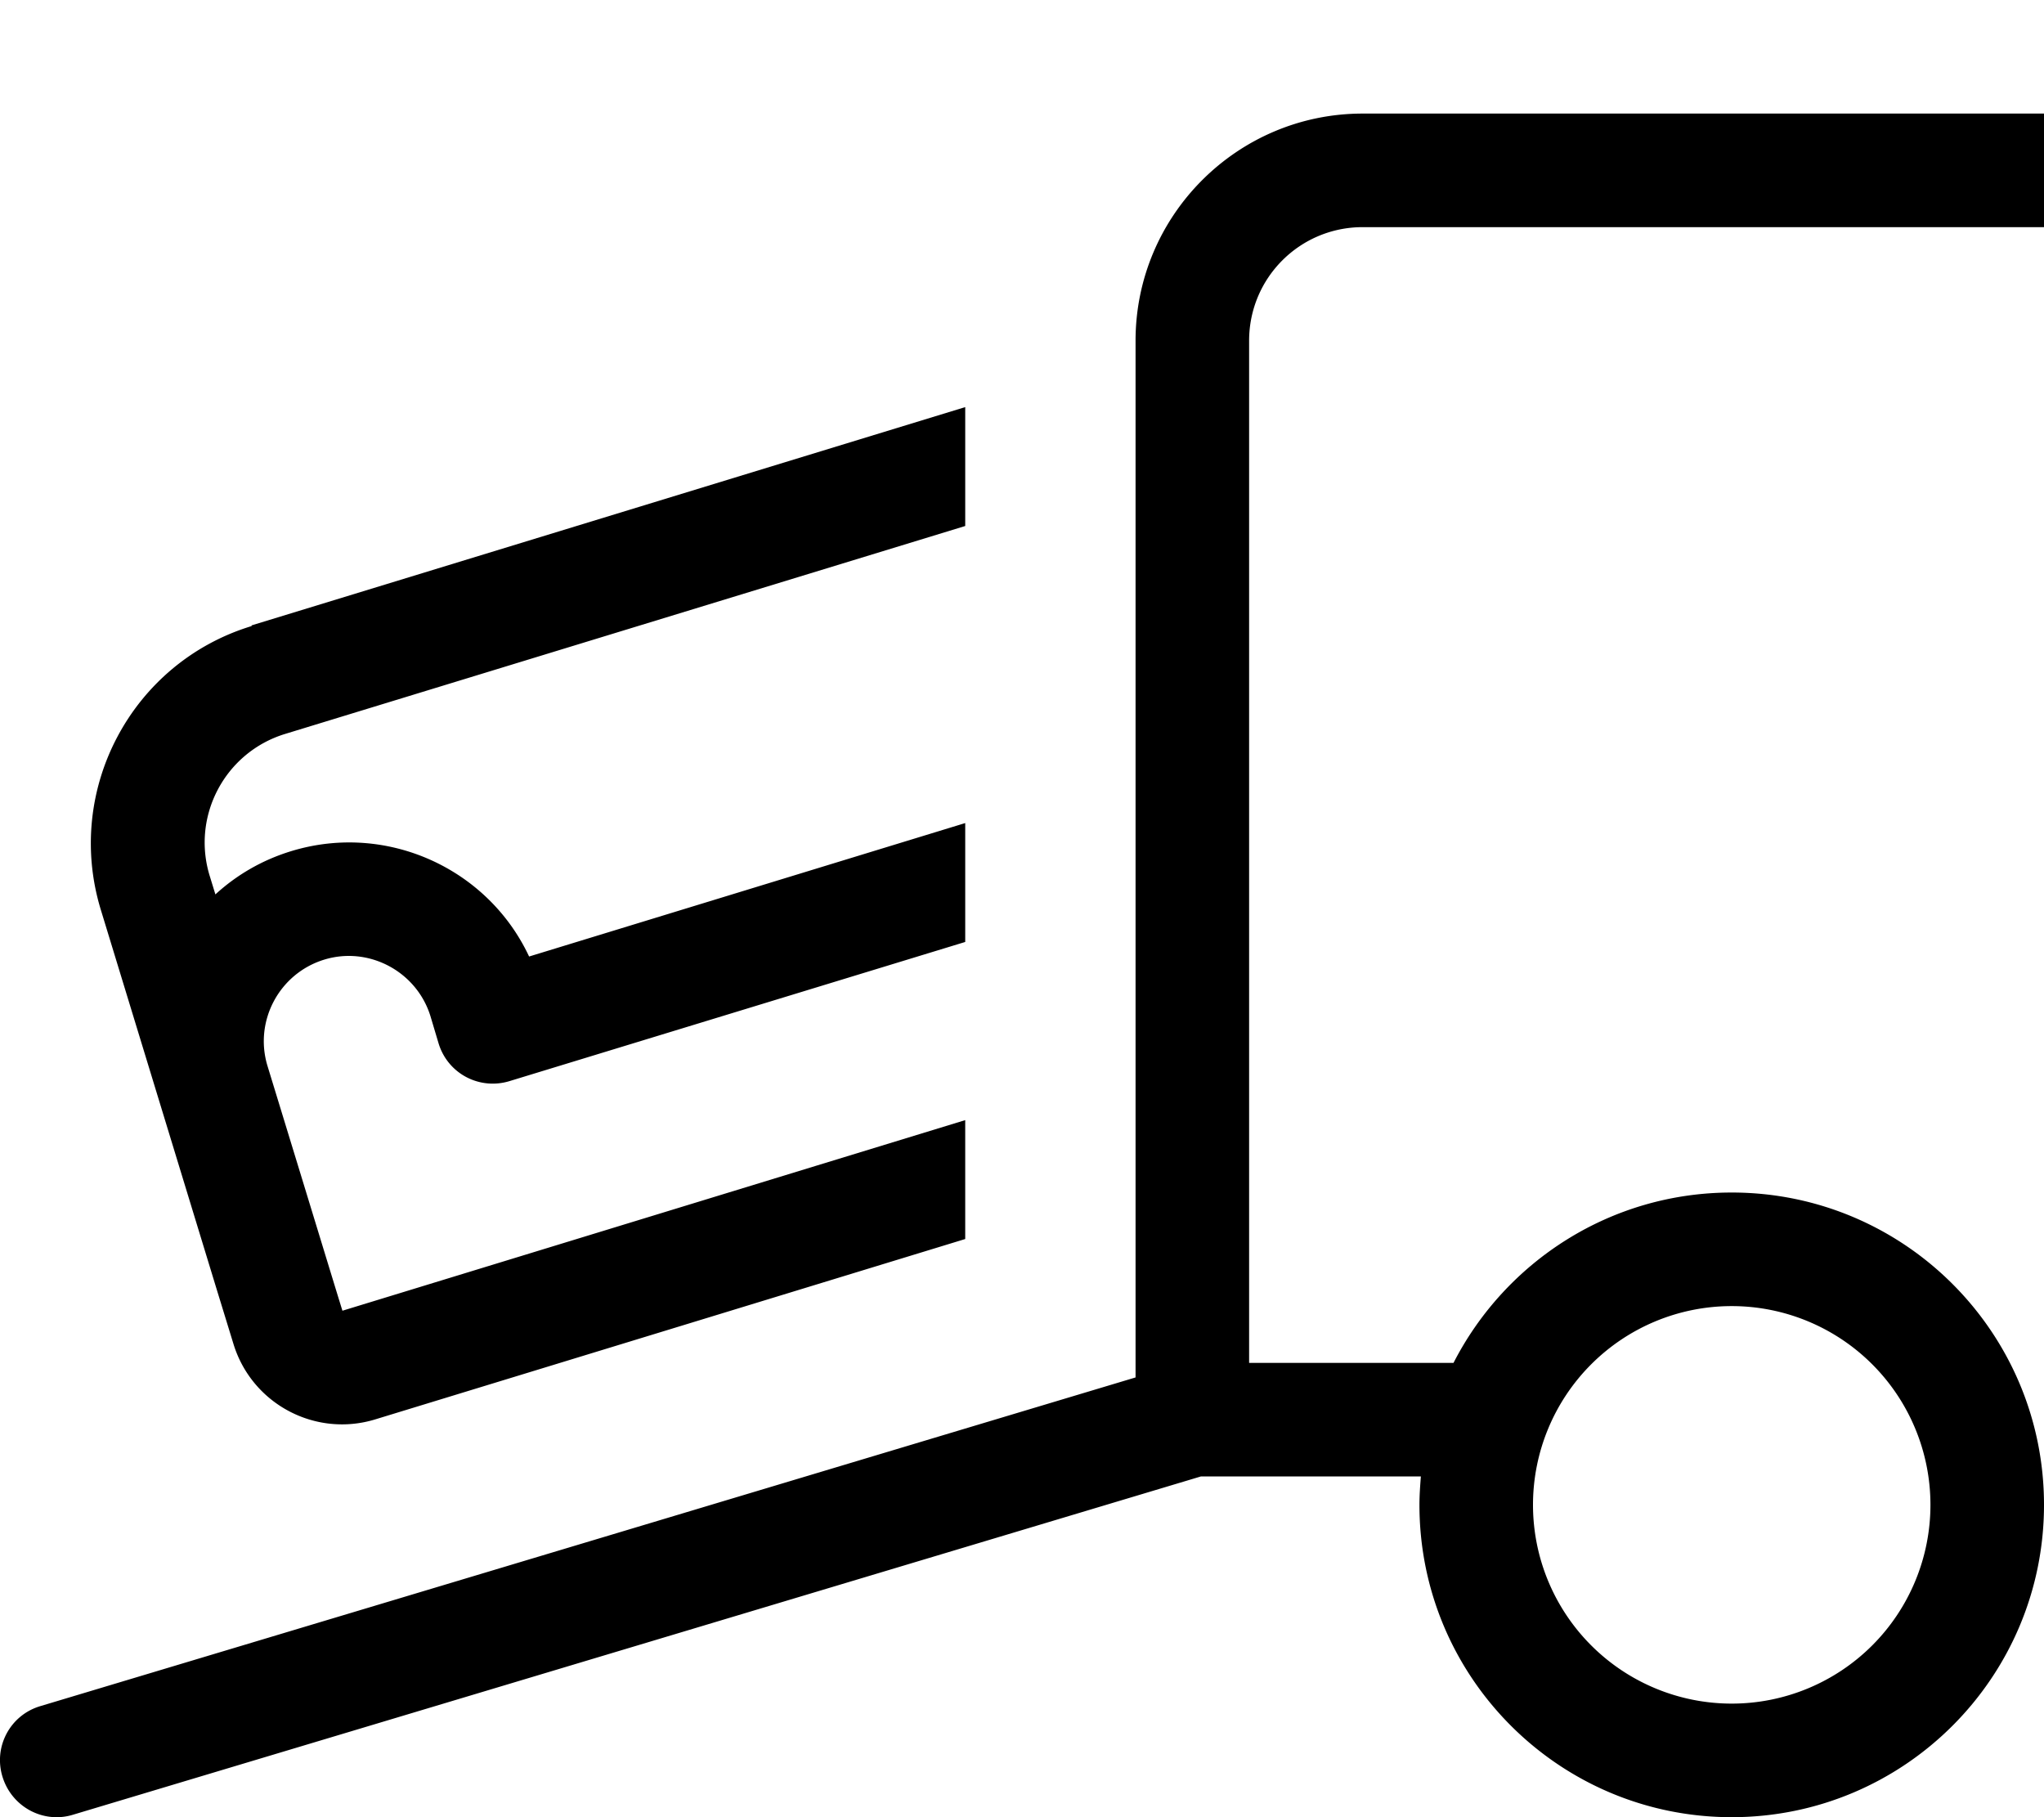
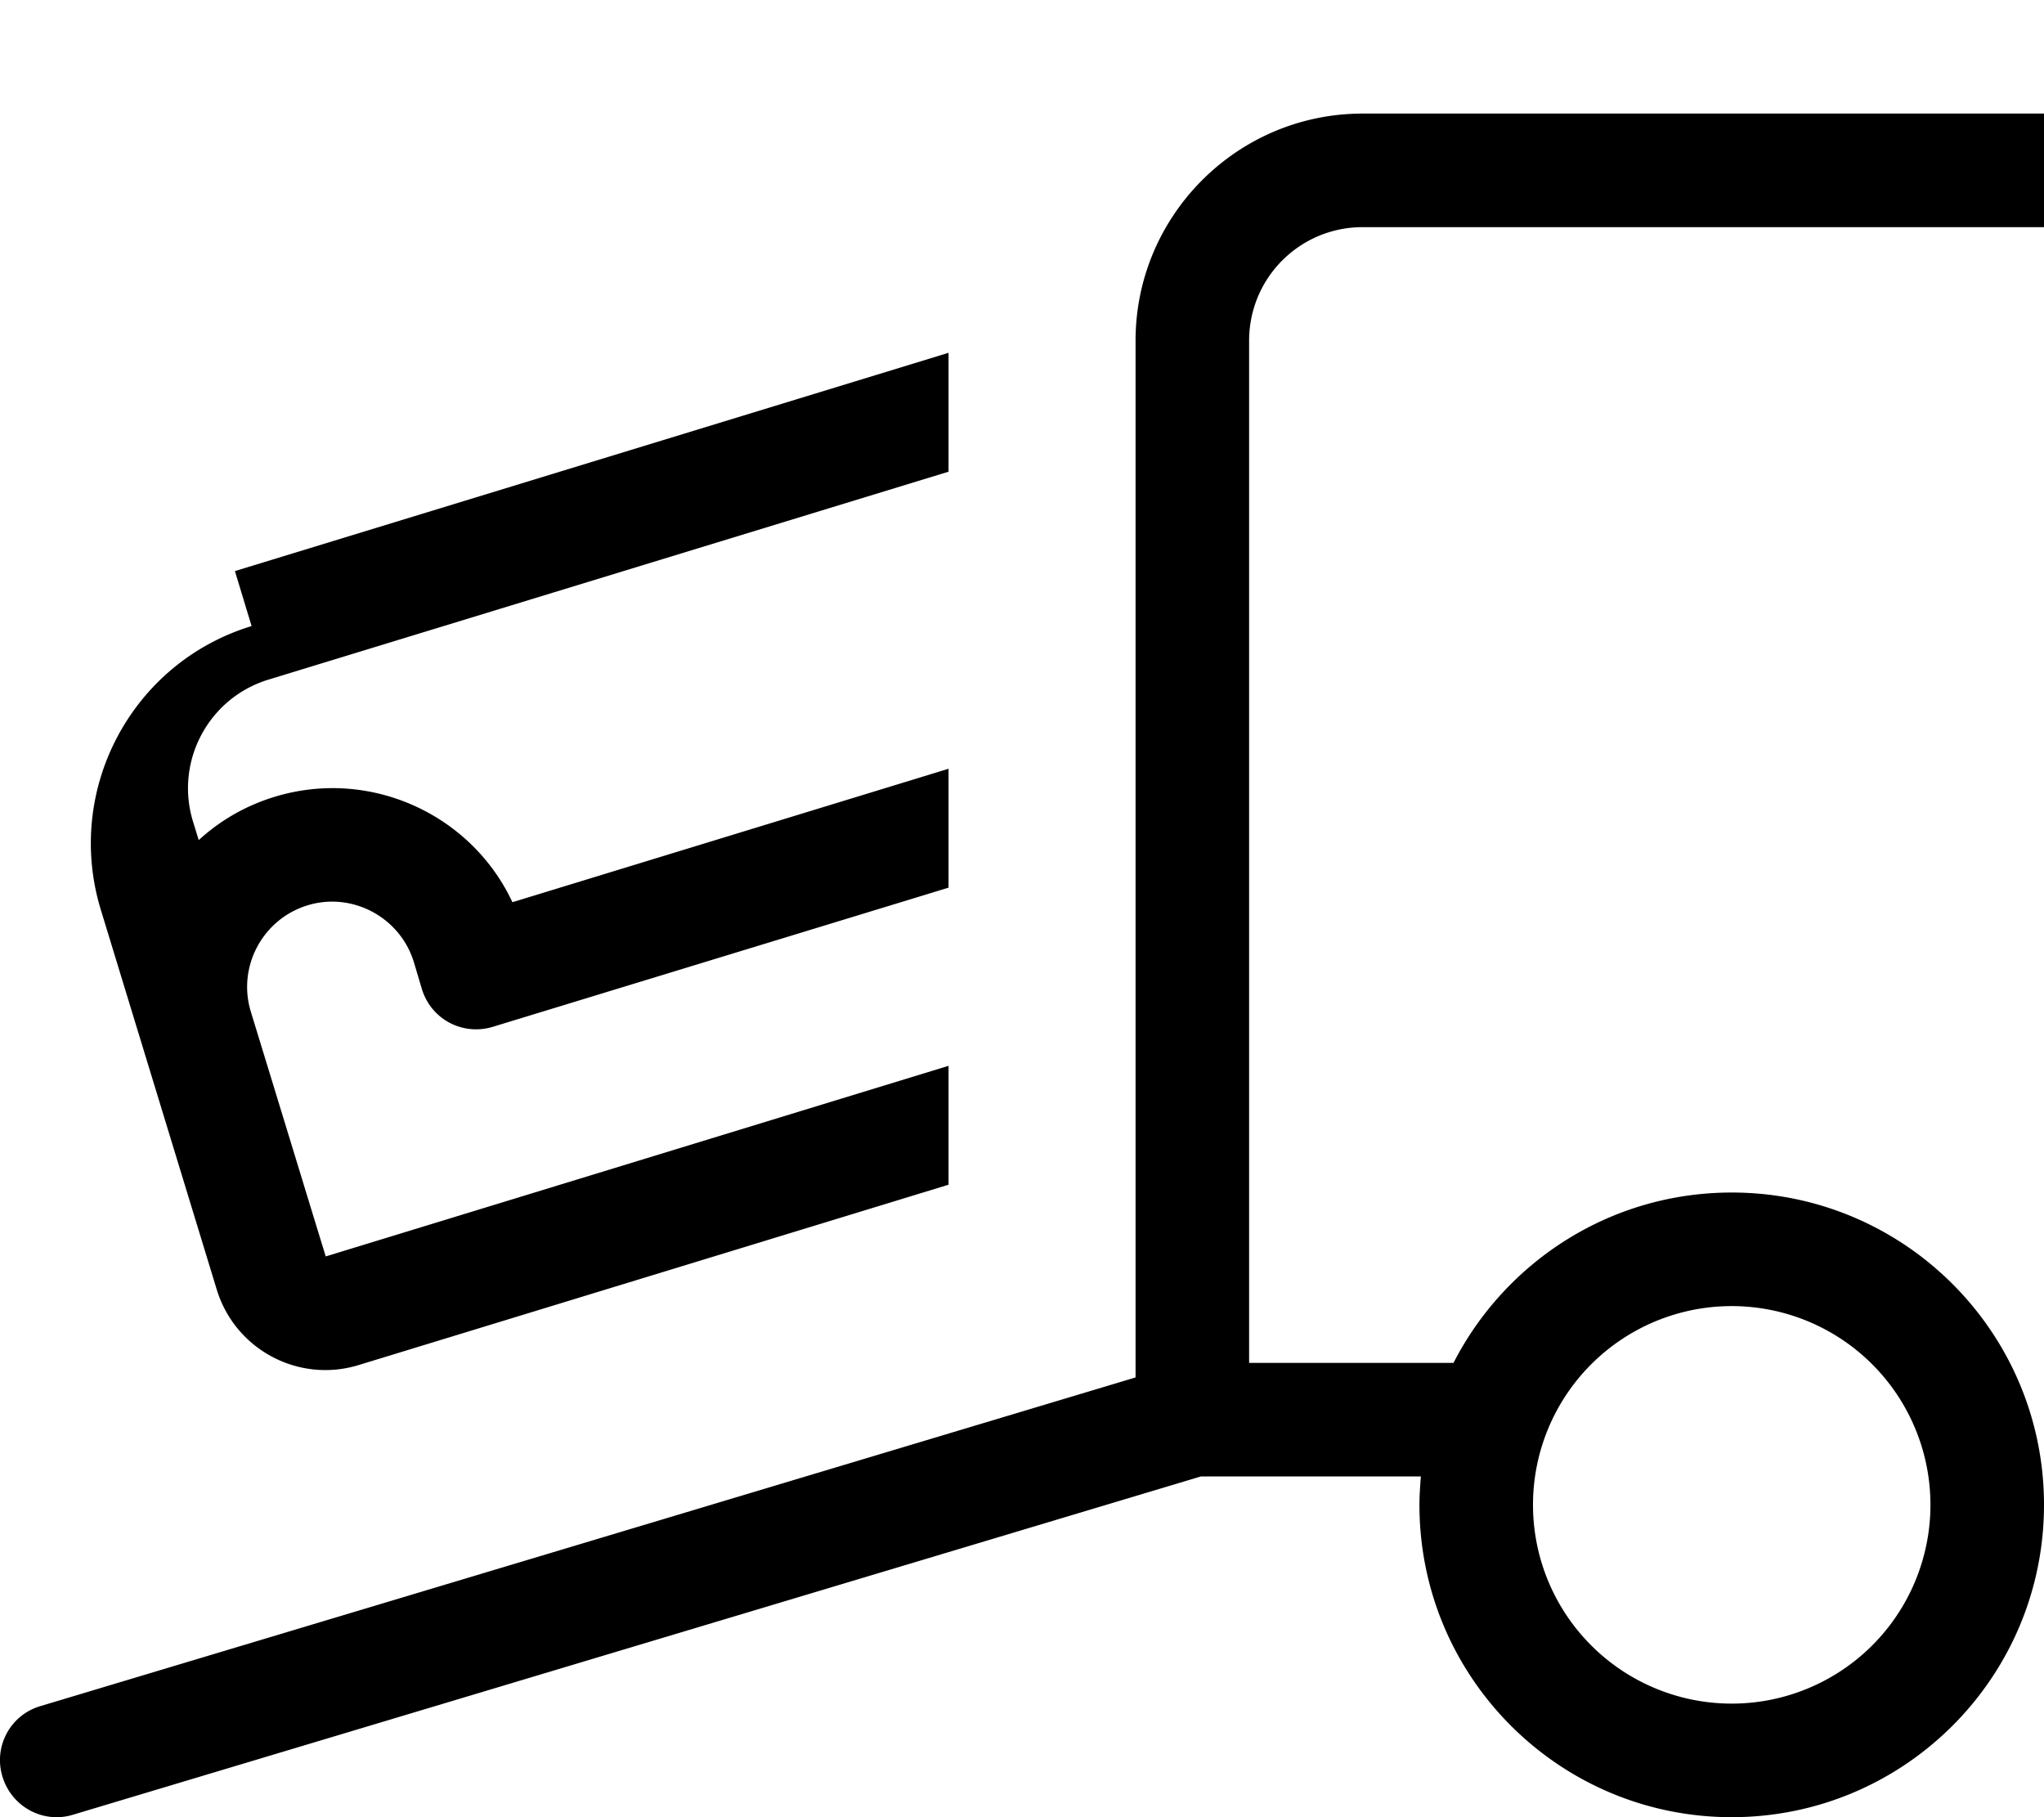
<svg xmlns="http://www.w3.org/2000/svg" viewBox="0 0 576 512">
-   <path fill="currentColor" d="M384 32c-35.3 0-64 28.7-64 64l0 292.1-308.6 92.6C2.9 483.2-1.9 492.1 .7 500.6s11.5 13.3 19.9 10.7l317.8-95.3 62 0c-.2 2.6-.4 5.3-.4 8 0 48.6 39.4 88 88 88s88-39.4 88-88-39.4-88-88-88c-34.2 0-63.8 19.5-78.4 48l-57.6 0 0-288c0-17.7 14.3-32 32-32l192 0 0-32-192 0zm48 392a56 56 0 1 1 112 0 56 56 0 1 1 -112 0zM70.9 176.4c-33.8 10.3-52.8 46.1-42.5 79.9 10.9 35.7 21.8 71.4 32.7 107.1l4.7 15.3c5.2 16.9 23.1 26.4 40 21.2l166.2-50.8 0-33.5-175.5 53.7c-1.2-3.8-8.2-26.8-21.1-68.9-3.9-12.7 3.3-26.1 15.9-30s26.1 3.3 30 15.9l2.3 7.7c2.6 8.5 11.5 13.2 20 10.6l128.4-39.2 0-33.5 0 0-122.9 37.6c-11.6-24.8-40.1-37.9-67-29.7-8.2 2.5-15.4 6.7-21.4 12.2l-1.6-5.2c-5.2-16.9 4.3-34.8 21.2-40l191.7-58.6 0-33.5-201.1 61.5z" />
+   <path fill="currentColor" d="M384 32c-35.3 0-64 28.7-64 64l0 292.1-308.6 92.6C2.9 483.2-1.9 492.1 .7 500.6s11.5 13.3 19.9 10.7l317.8-95.3 62 0c-.2 2.6-.4 5.3-.4 8 0 48.6 39.4 88 88 88s88-39.4 88-88-39.4-88-88-88c-34.2 0-63.8 19.5-78.4 48l-57.6 0 0-288c0-17.7 14.3-32 32-32l192 0 0-32-192 0zm48 392a56 56 0 1 1 112 0 56 56 0 1 1 -112 0zM70.9 176.4c-33.8 10.3-52.8 46.1-42.5 79.9 10.9 35.7 21.8 71.4 32.7 107.1c5.2 16.9 23.1 26.4 40 21.2l166.2-50.8 0-33.5-175.5 53.7c-1.2-3.8-8.2-26.8-21.1-68.9-3.9-12.7 3.3-26.1 15.9-30s26.1 3.3 30 15.9l2.3 7.7c2.6 8.5 11.5 13.2 20 10.6l128.4-39.2 0-33.5 0 0-122.9 37.6c-11.6-24.8-40.1-37.9-67-29.7-8.2 2.5-15.4 6.7-21.4 12.2l-1.6-5.2c-5.2-16.9 4.3-34.8 21.2-40l191.7-58.6 0-33.5-201.1 61.5z" />
</svg>